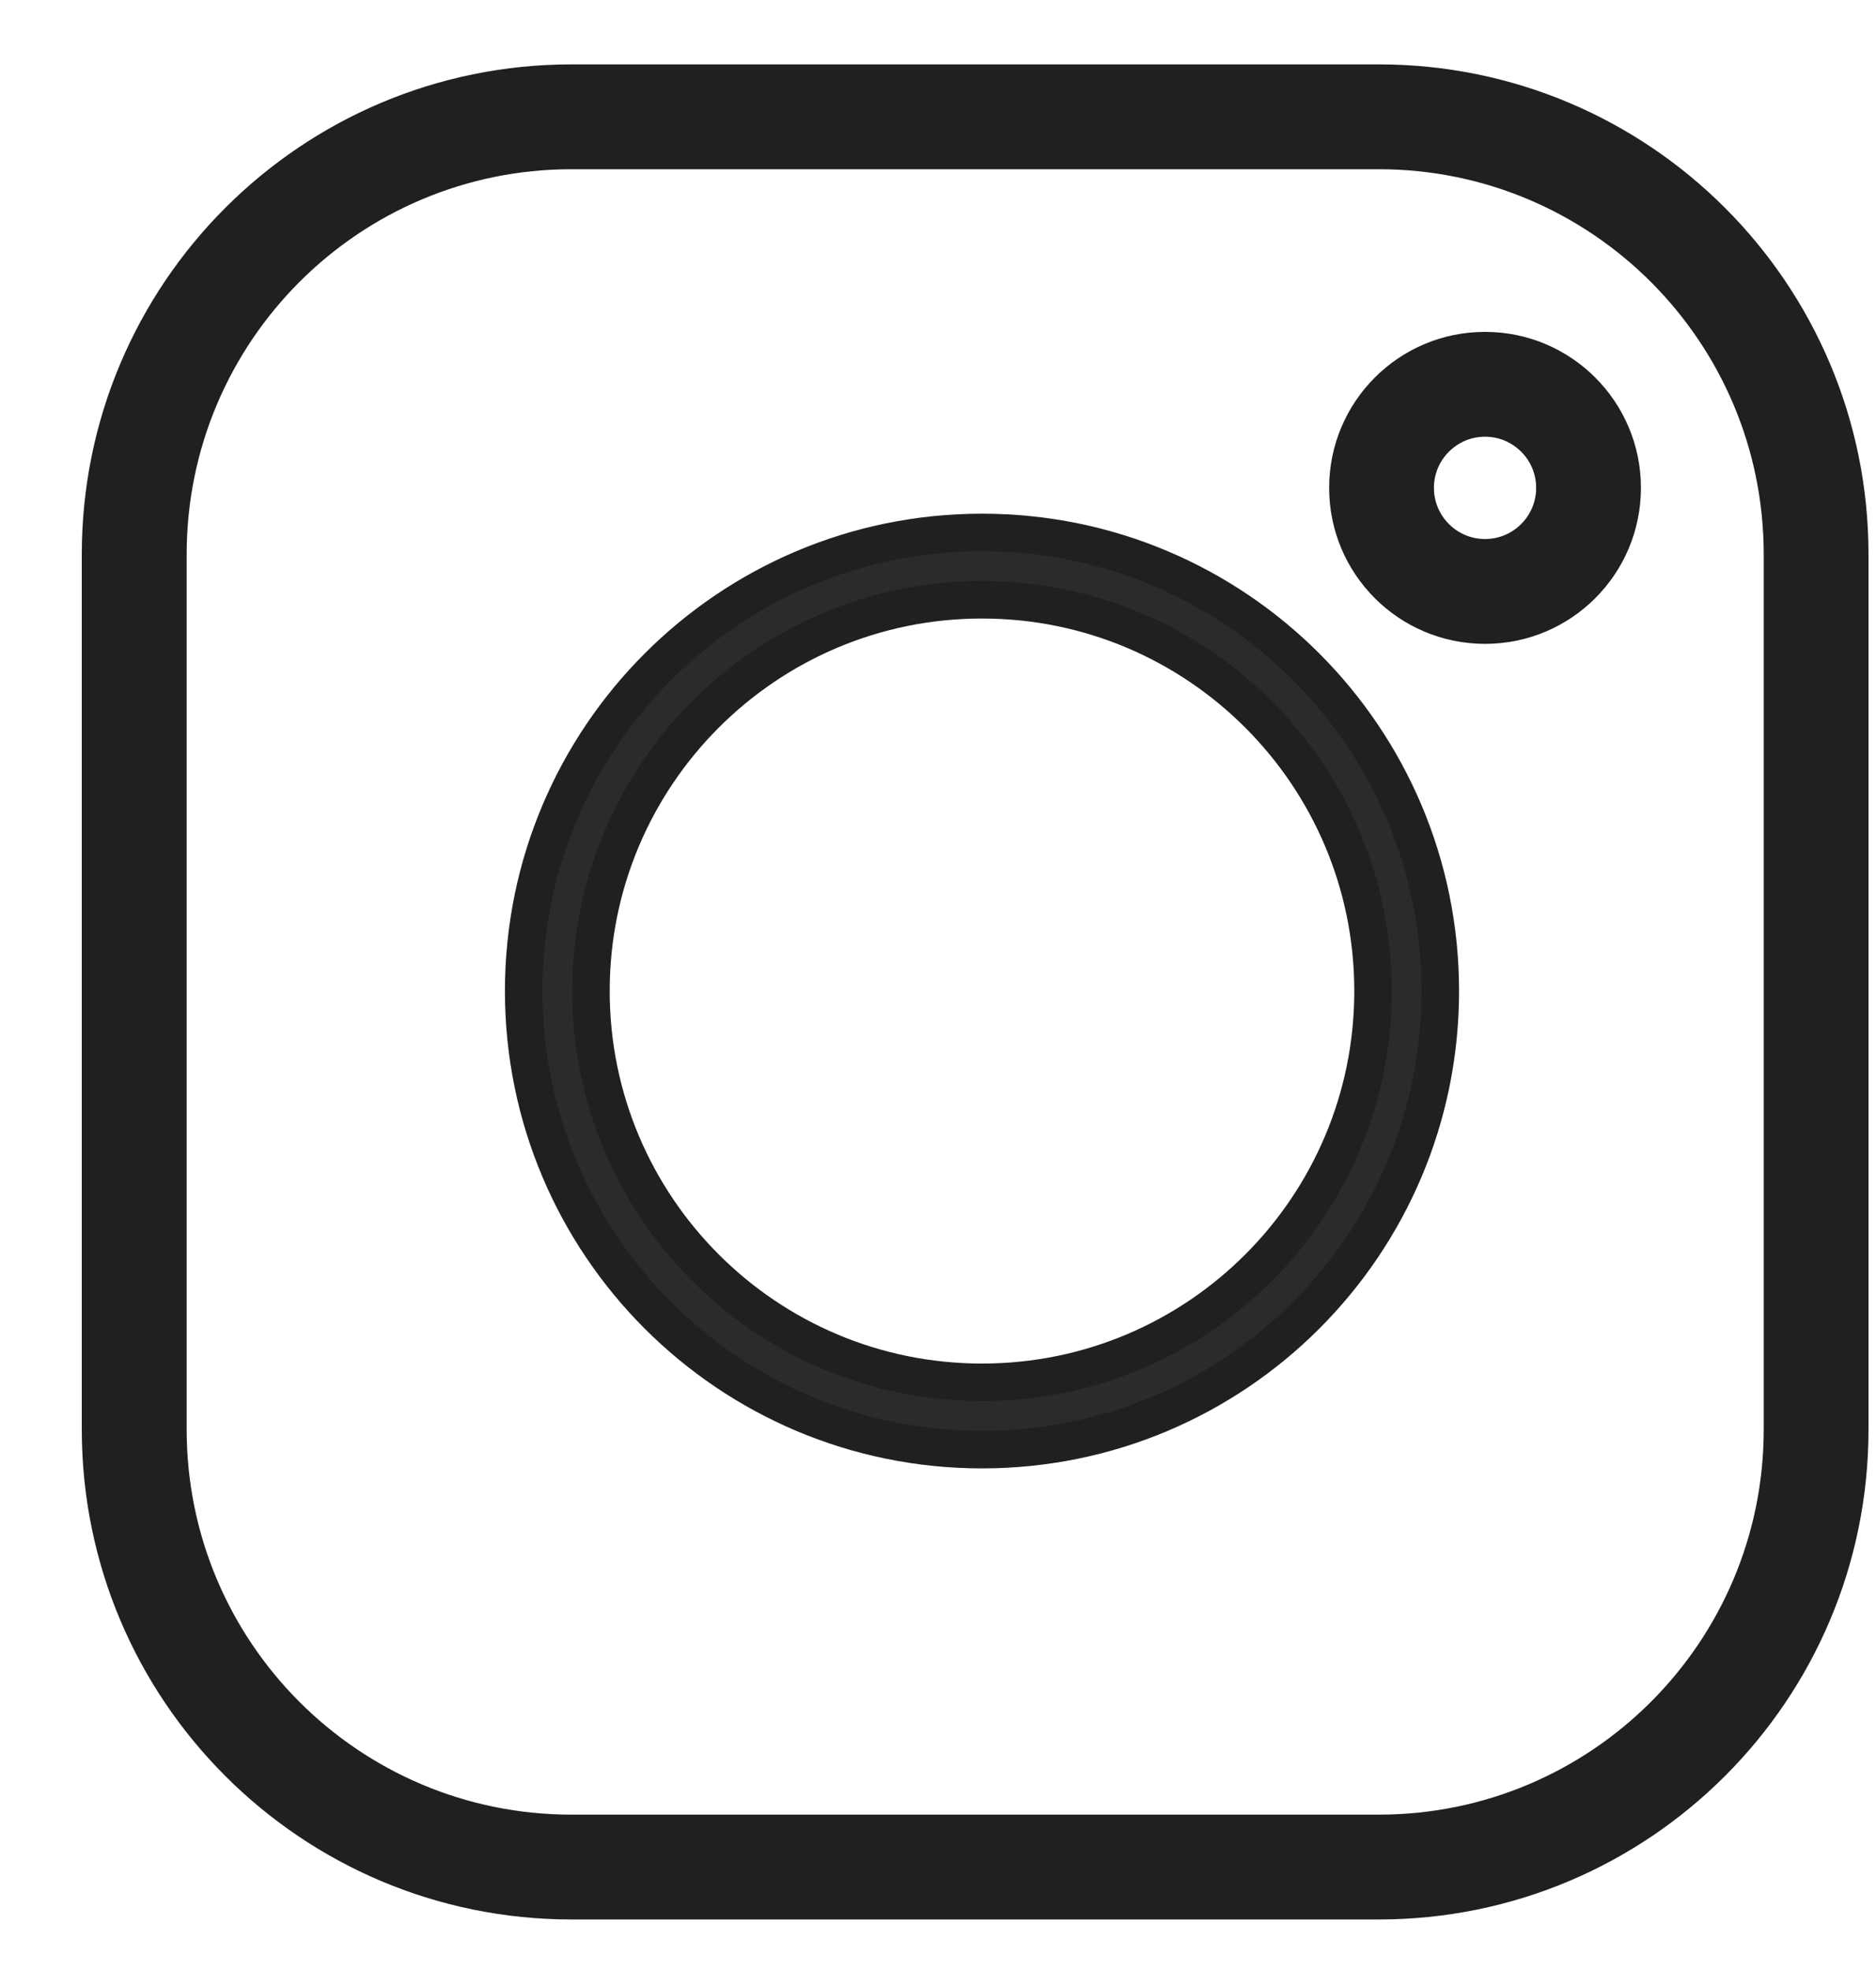
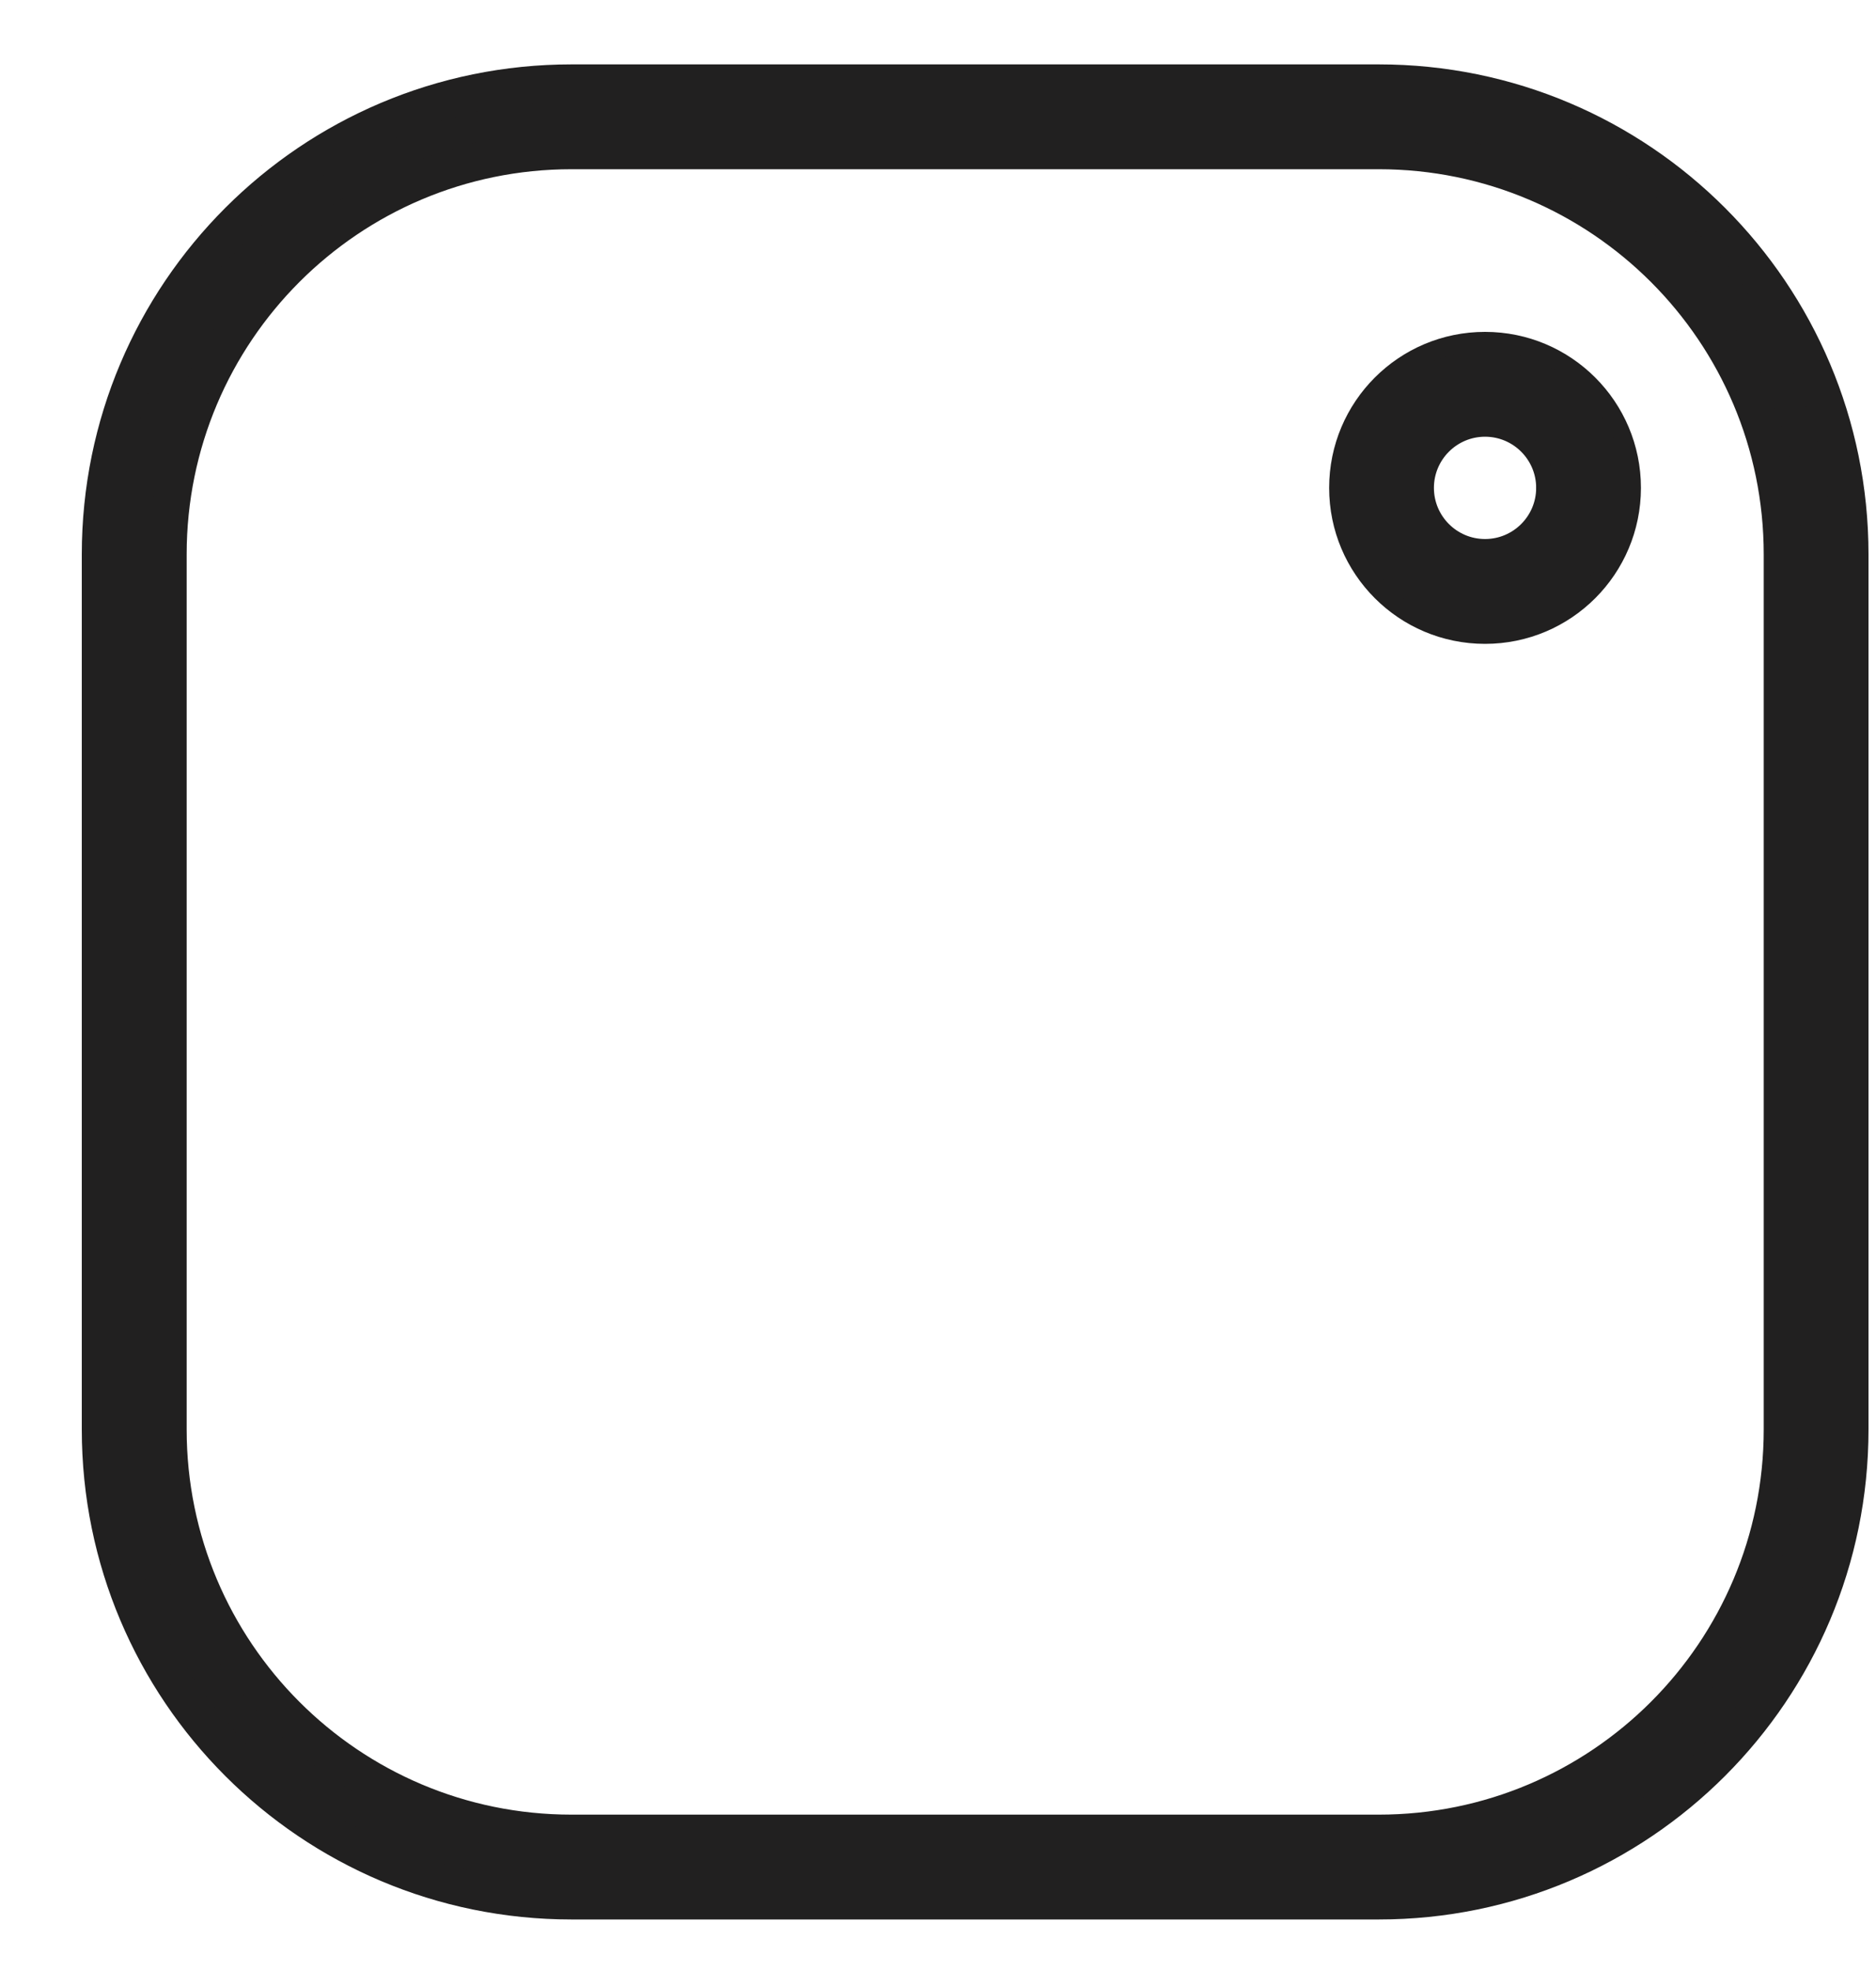
<svg xmlns="http://www.w3.org/2000/svg" viewBox="0 0 20 21" fill="none">
-   <path fill-rule="evenodd" clip-rule="evenodd" d="M6.3 10.559C6.3 12.862 8.167 14.728 10.469 14.728C12.772 14.728 14.638 12.862 14.638 10.559C14.638 8.257 12.772 6.39 10.469 6.39C8.167 6.39 6.3 8.257 6.3 10.559ZM5.583 10.559C5.583 13.258 7.771 15.445 10.469 15.445C13.168 15.445 15.355 13.258 15.355 10.559C15.355 7.861 13.168 5.673 10.469 5.673C7.771 5.673 5.583 7.861 5.583 10.559Z" fill="#2C2B2B" stroke="#212020" stroke-width="0.4" />
  <path d="M17.394 5.198V5.198C17.394 4.336 16.695 3.636 15.832 3.636C14.969 3.636 14.27 4.335 14.27 5.198C14.27 6.061 14.969 6.76 15.832 6.76C16.695 6.76 17.393 6.061 17.394 5.199L17.394 5.199L17.394 5.198ZM16.477 5.198C16.477 5.554 16.188 5.843 15.832 5.843C15.476 5.843 15.187 5.554 15.187 5.198C15.187 4.842 15.476 4.553 15.832 4.553C16.188 4.553 16.477 4.842 16.477 5.198L16.577 5.198L16.477 5.198Z" fill="#212020" stroke="#212020" stroke-width="0.2" />
  <path fill-rule="evenodd" clip-rule="evenodd" d="M14.699 1.603H6.093C3.716 1.603 1.79 3.53 1.79 5.907V15.23C1.79 17.607 3.716 19.534 6.093 19.534H14.699C17.076 19.534 19.003 17.607 19.003 15.23V5.907C19.003 3.53 17.076 1.603 14.699 1.603ZM6.093 0.886C3.32 0.886 1.072 3.134 1.072 5.907V15.23C1.072 18.003 3.32 20.251 6.093 20.251H14.699C17.472 20.251 19.72 18.003 19.72 15.23V5.907C19.72 3.134 17.472 0.886 14.699 0.886H6.093Z" fill="#212020" stroke="#212020" stroke-width="0.4" />
</svg>